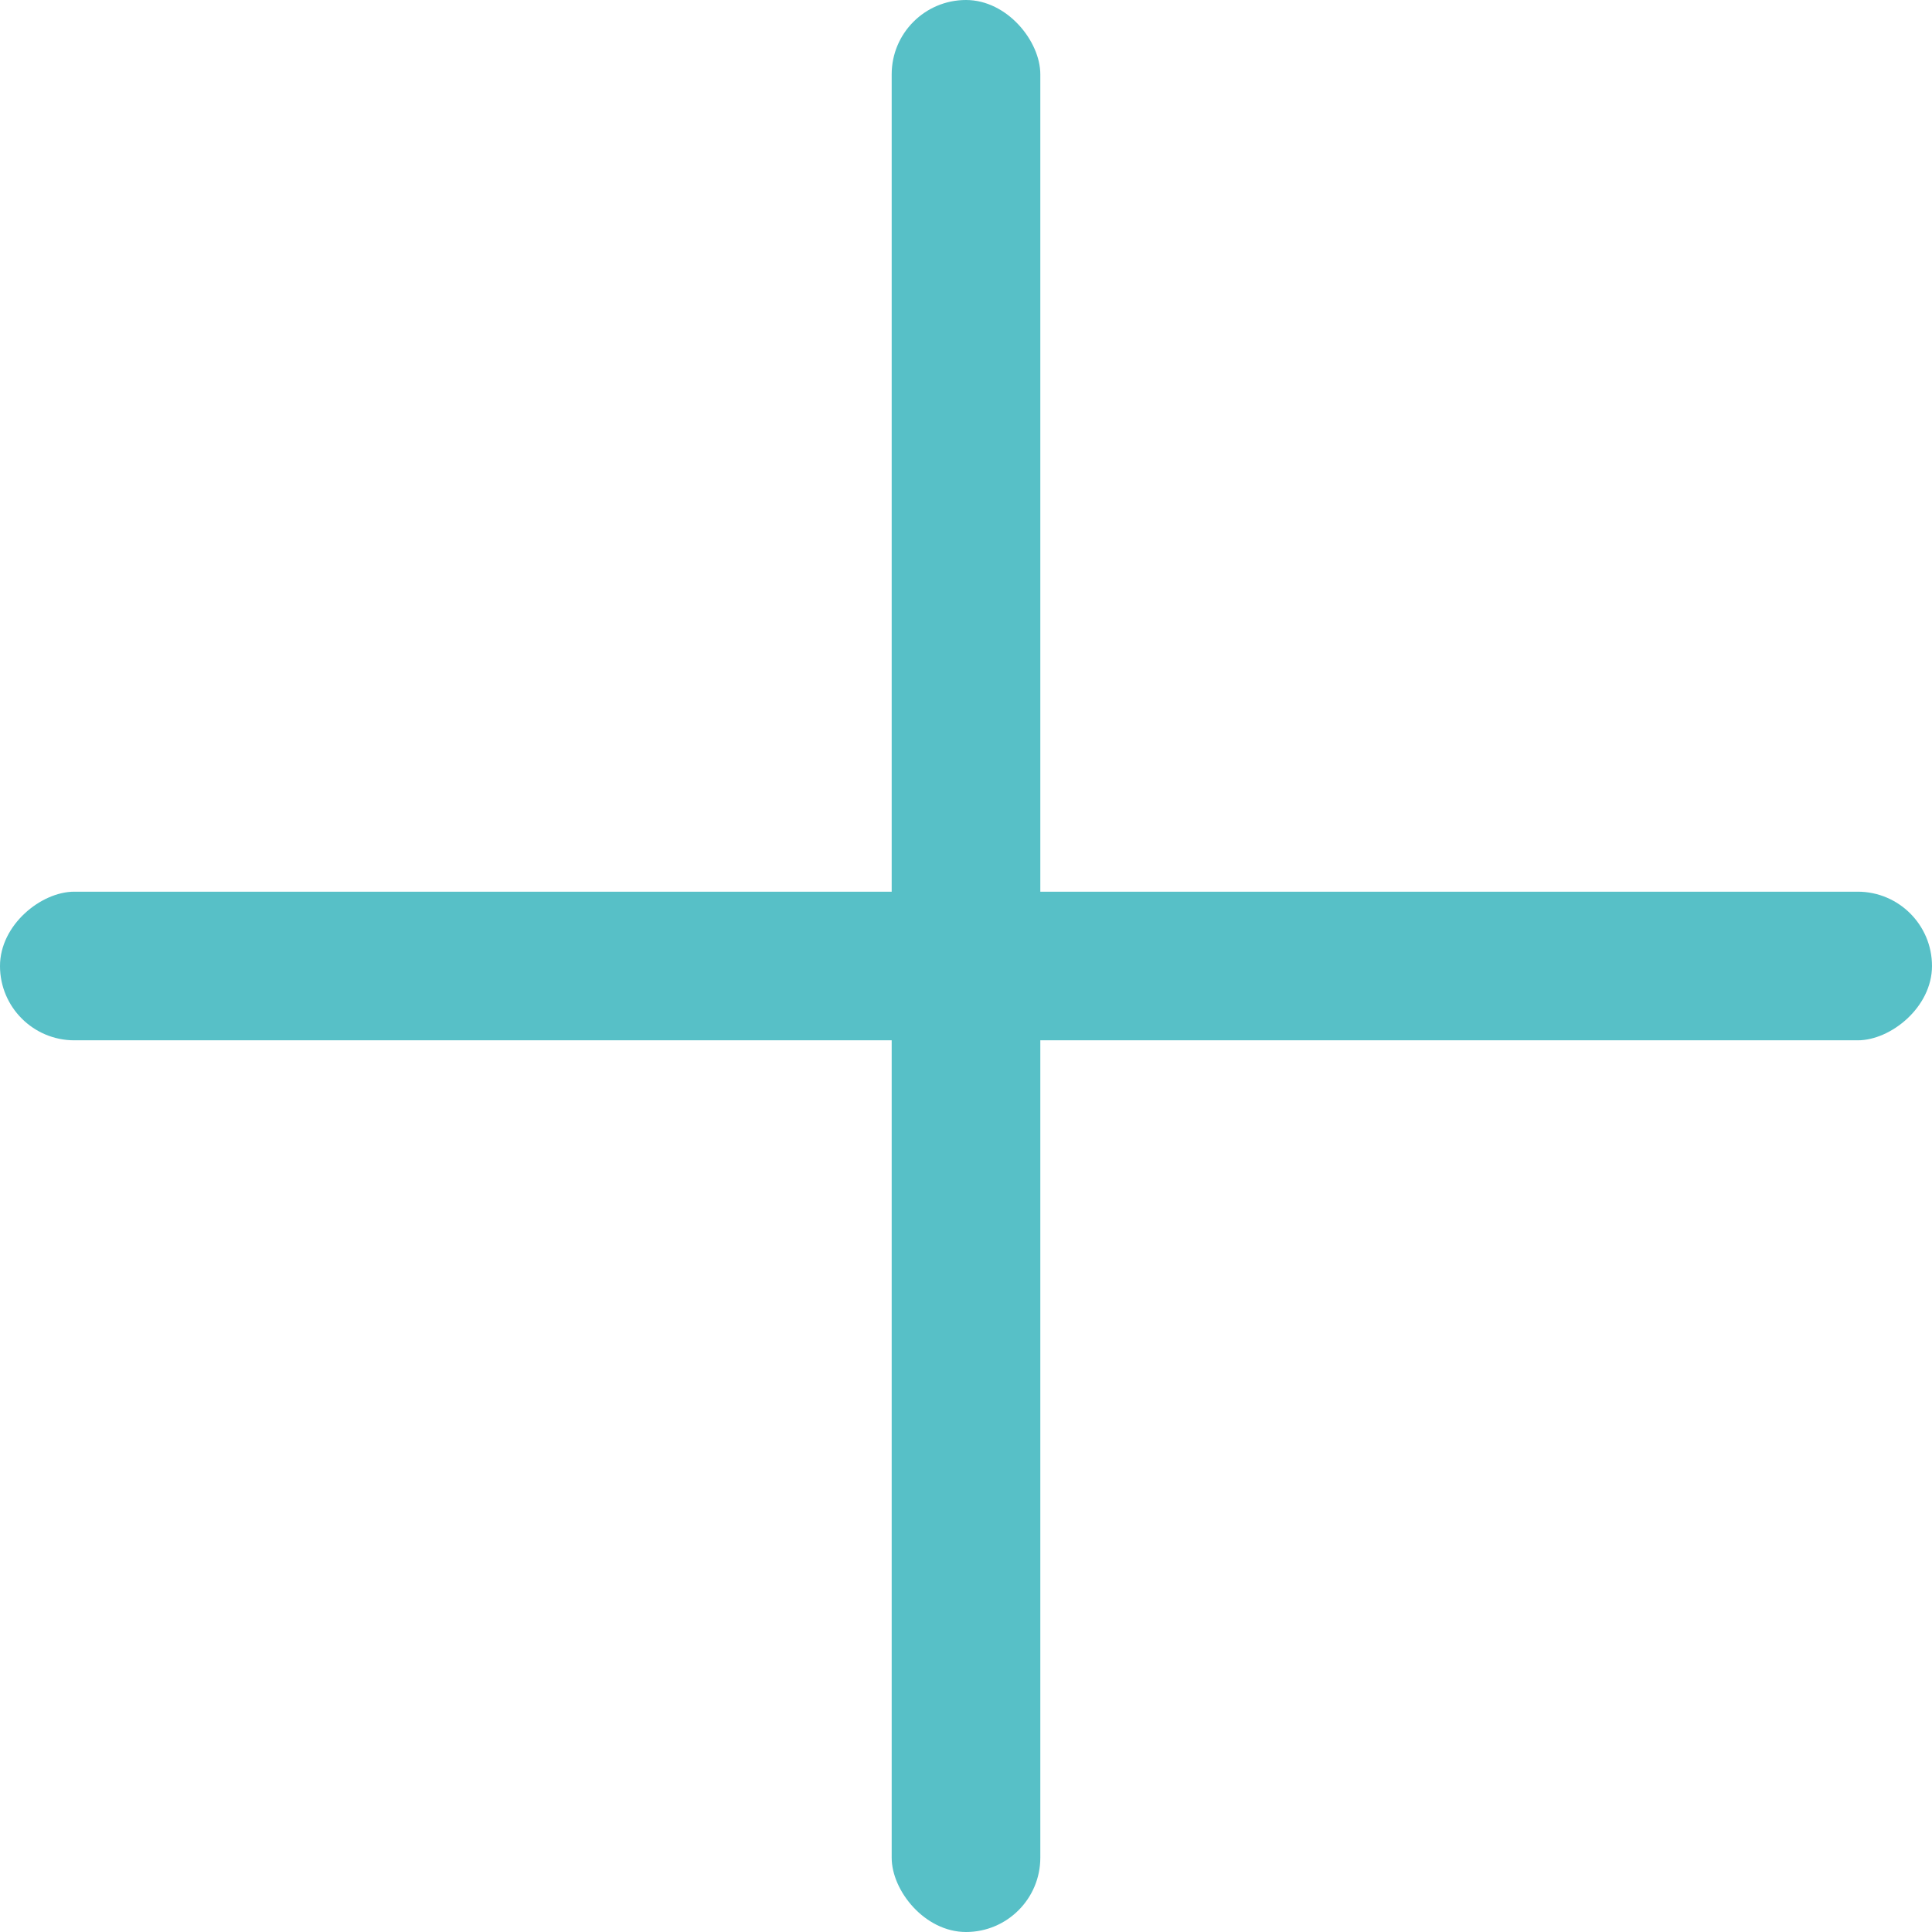
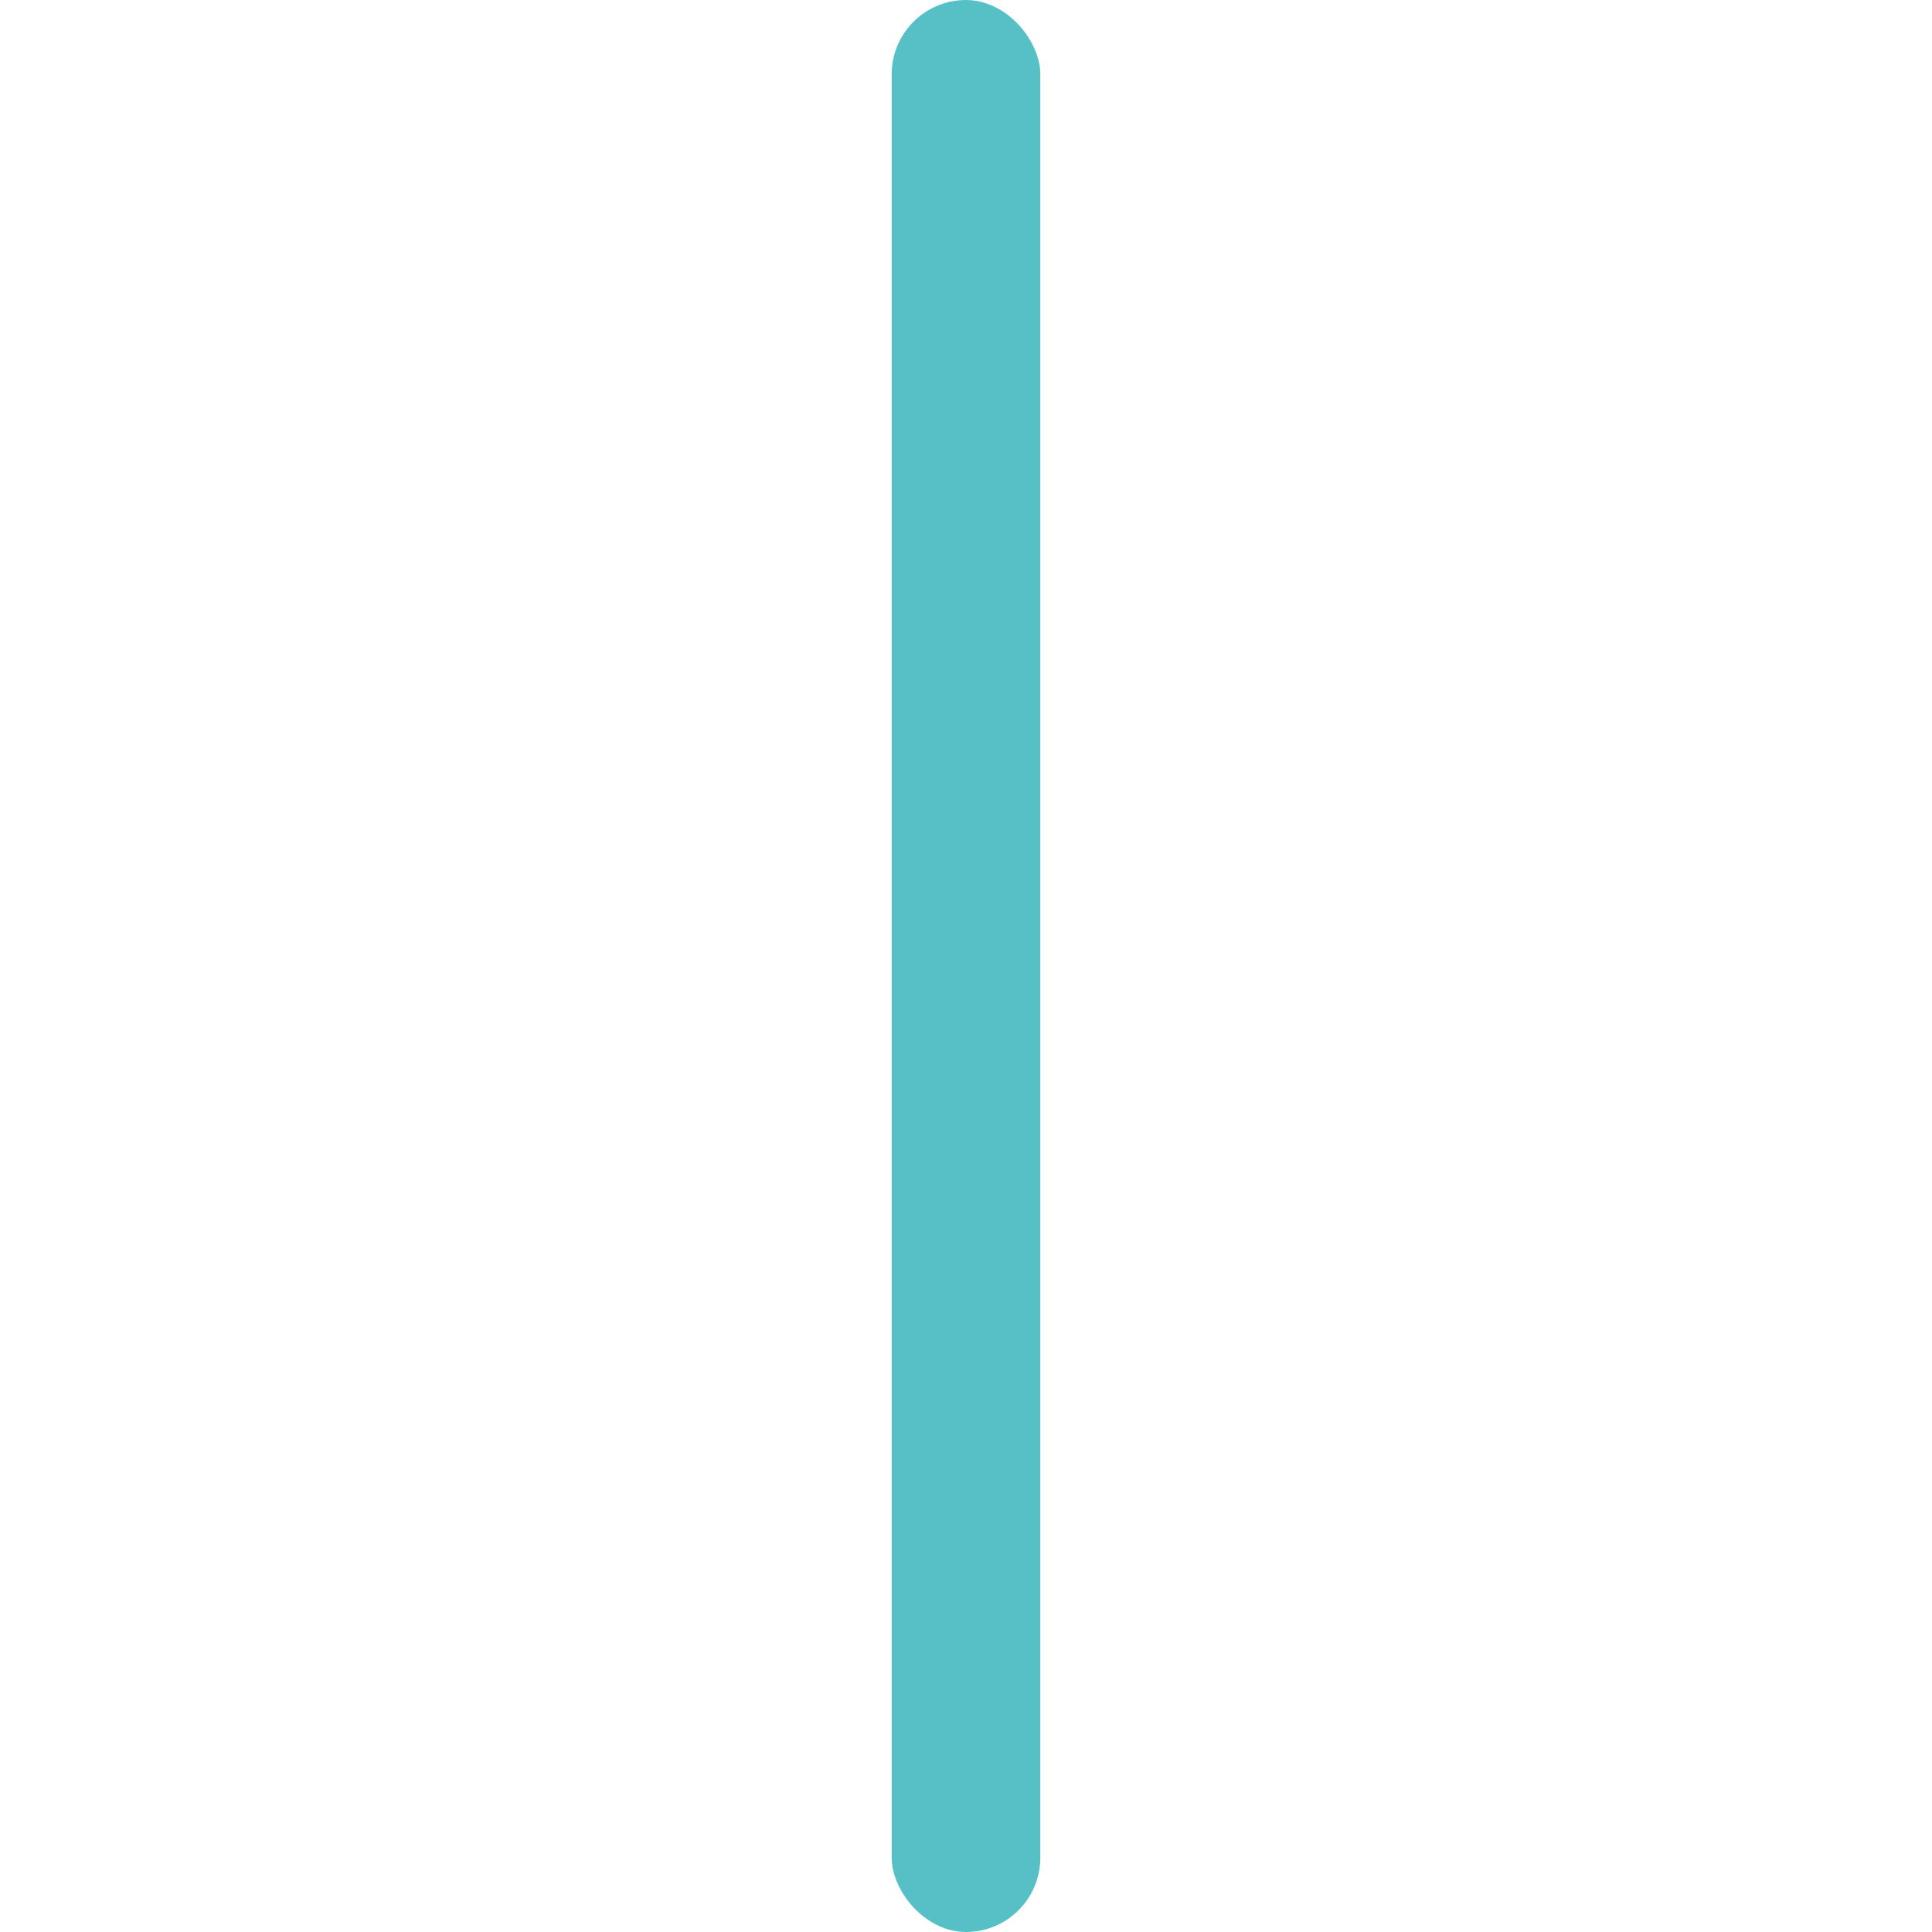
<svg xmlns="http://www.w3.org/2000/svg" width="43" height="43" viewBox="0 0 43 43" fill="none">
  <rect x="19.846" width="3.308" height="43" rx="1.654" fill="#57C0C7" />
-   <rect x="43" y="19.846" width="3.308" height="43" rx="1.654" transform="rotate(90 43 19.846)" fill="#57C0C7" />
</svg>